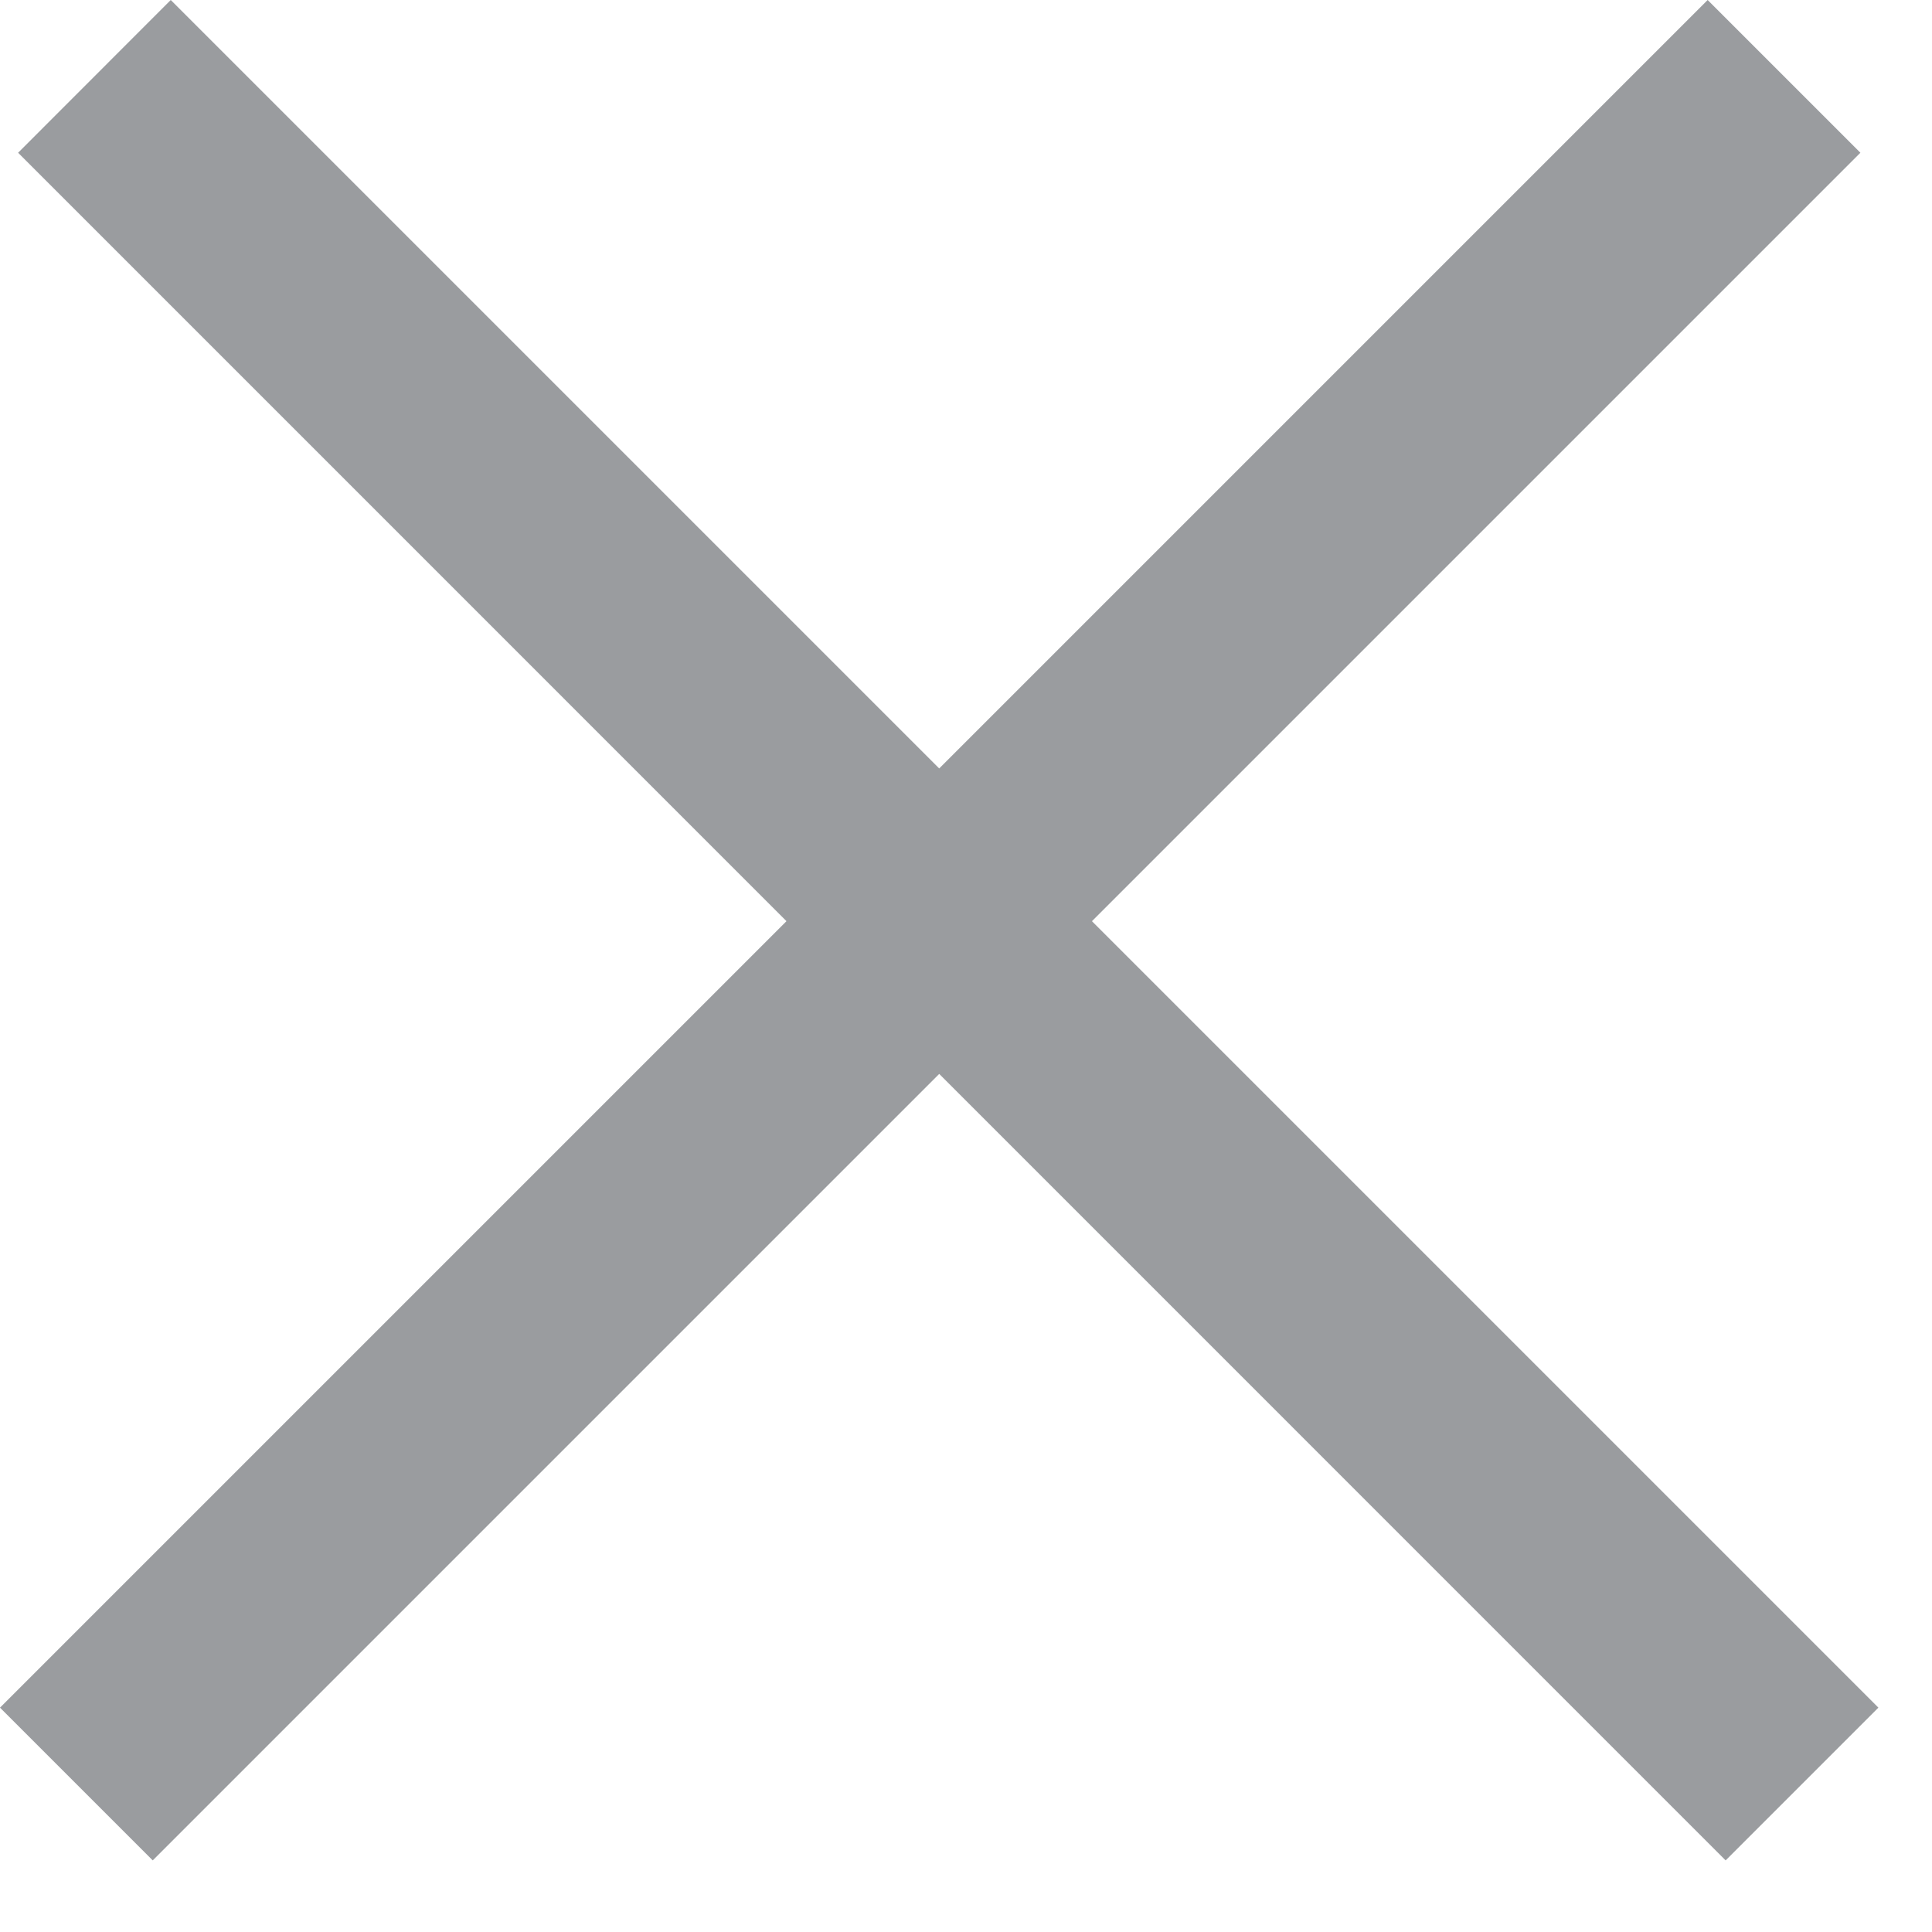
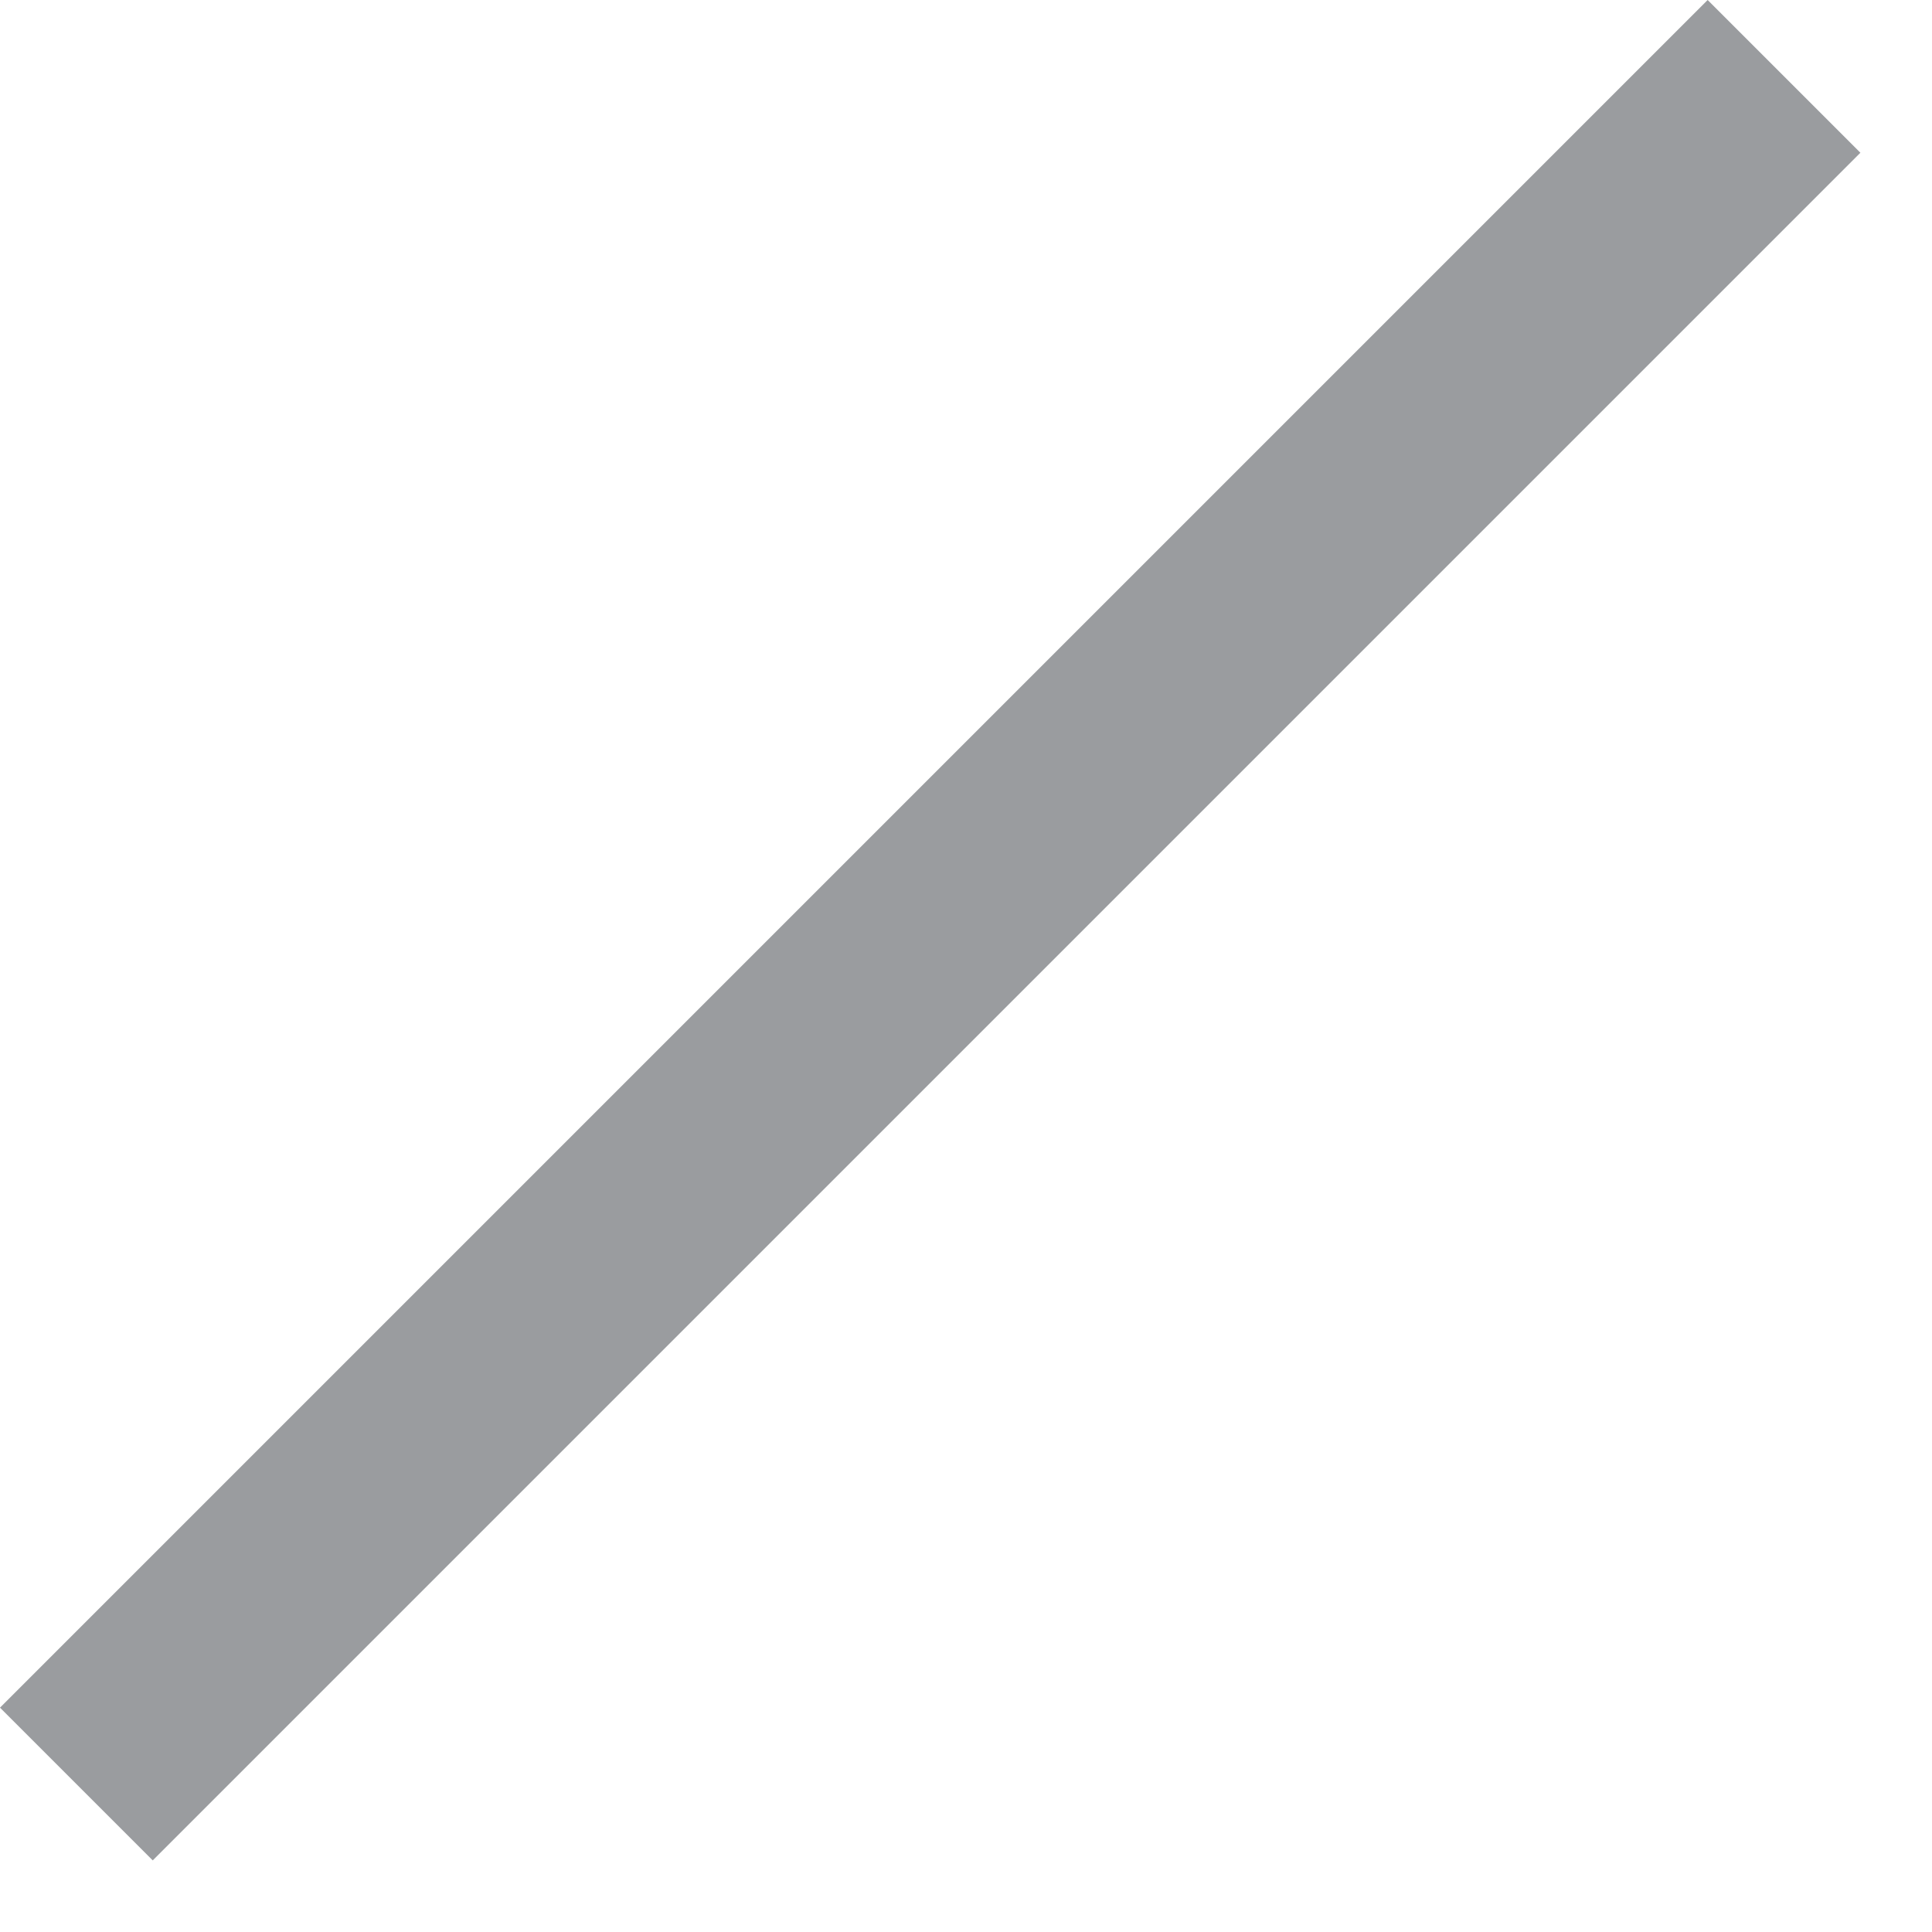
<svg xmlns="http://www.w3.org/2000/svg" width="16px" height="16px" viewBox="0 0 16 16" version="1.1">
  <title>Untitled</title>
  <desc>Created with Sketch.</desc>
  <defs />
  <g id="Page-1" stroke="none" stroke-width="1" fill="none" fill-rule="evenodd">
    <g id="icon-hamburger-close" fill="#9A9C9F">
-       <polygon id="Shape" points="1.414 0 15.556 14.142 14.291 15.407 0.15 1.265" />
      <polygon id="Shape" points="0 14.142 14.142 0 15.407 1.265 1.265 15.407" />
    </g>
  </g>
</svg>